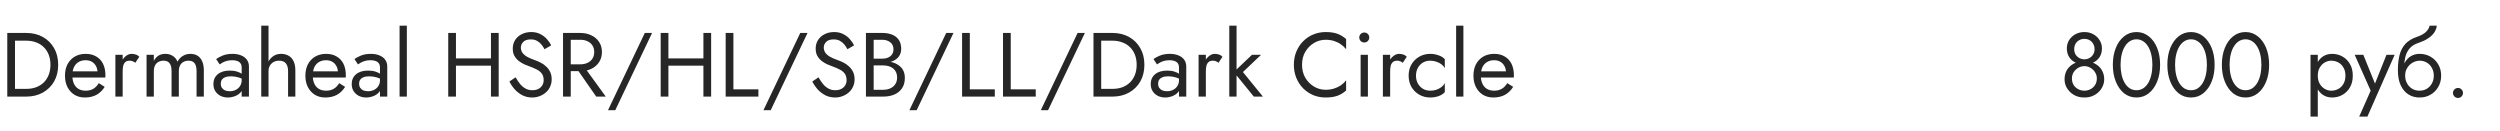
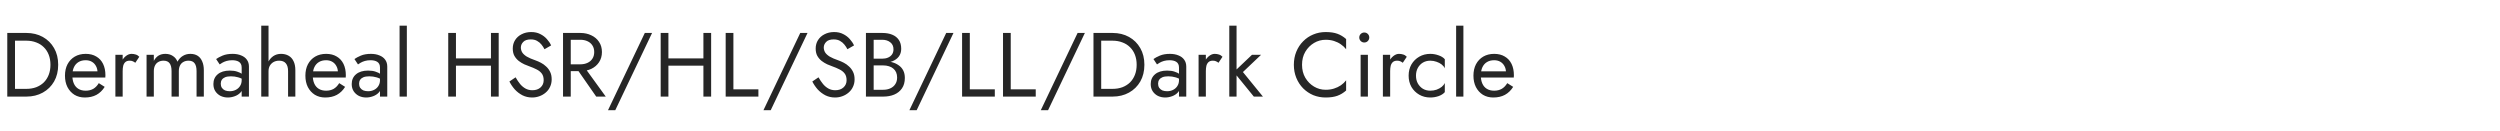
<svg xmlns="http://www.w3.org/2000/svg" width="440" height="23" viewBox="0 0 440 23" fill="none">
  <path d="M1.28 5.8V17H2.64V5.8H1.28ZM4.64 17C5.728 17 6.693 16.765 7.536 16.296C8.379 15.827 9.04 15.176 9.52 14.344C10 13.501 10.24 12.52 10.24 11.4C10.24 10.28 10 9.304 9.52 8.472C9.04 7.629 8.379 6.973 7.536 6.504C6.693 6.035 5.728 5.8 4.64 5.8H2.032V7.16H4.64C5.269 7.16 5.845 7.261 6.368 7.464C6.891 7.656 7.339 7.939 7.712 8.312C8.085 8.675 8.373 9.117 8.576 9.64C8.779 10.163 8.88 10.749 8.88 11.4C8.88 12.051 8.779 12.637 8.576 13.16C8.373 13.683 8.085 14.131 7.712 14.504C7.339 14.867 6.891 15.149 6.368 15.352C5.845 15.544 5.269 15.64 4.64 15.64H2.032V17H4.64ZM14.923 17.16C15.712 17.16 16.395 17.005 16.971 16.696C17.558 16.376 18.043 15.907 18.427 15.288L17.387 14.632C17.12 15.08 16.795 15.416 16.411 15.64C16.027 15.853 15.584 15.96 15.083 15.96C14.582 15.96 14.155 15.853 13.803 15.64C13.451 15.427 13.184 15.117 13.003 14.712C12.822 14.307 12.731 13.816 12.731 13.24C12.742 12.675 12.838 12.2 13.019 11.816C13.211 11.421 13.478 11.123 13.819 10.92C14.171 10.707 14.592 10.6 15.083 10.6C15.499 10.6 15.862 10.691 16.171 10.872C16.48 11.053 16.72 11.304 16.891 11.624C17.072 11.944 17.163 12.323 17.163 12.76C17.163 12.835 17.147 12.931 17.115 13.048C17.083 13.155 17.051 13.235 17.019 13.288L17.531 12.552H12.251V13.64H18.539C18.539 13.619 18.539 13.571 18.539 13.496C18.55 13.411 18.555 13.331 18.555 13.256C18.555 12.477 18.416 11.805 18.139 11.24C17.862 10.675 17.462 10.243 16.939 9.944C16.427 9.635 15.808 9.48 15.083 9.48C14.358 9.48 13.718 9.64 13.163 9.96C12.619 10.28 12.192 10.728 11.883 11.304C11.584 11.88 11.435 12.552 11.435 13.32C11.435 14.077 11.579 14.744 11.867 15.32C12.166 15.896 12.576 16.349 13.099 16.68C13.632 17 14.24 17.16 14.923 17.16ZM21.589 9.64H20.309V17H21.589V9.64ZM23.813 11.048L24.517 9.992C24.325 9.789 24.112 9.656 23.877 9.592C23.653 9.517 23.408 9.48 23.141 9.48C22.8 9.48 22.464 9.613 22.133 9.88C21.803 10.147 21.531 10.509 21.317 10.968C21.115 11.416 21.013 11.933 21.013 12.52H21.589C21.589 12.168 21.621 11.853 21.685 11.576C21.76 11.299 21.888 11.08 22.069 10.92C22.251 10.76 22.501 10.68 22.821 10.68C23.035 10.68 23.211 10.712 23.349 10.776C23.488 10.829 23.643 10.92 23.813 11.048ZM35.874 12.36C35.874 11.752 35.778 11.235 35.586 10.808C35.404 10.371 35.138 10.04 34.786 9.816C34.434 9.592 34.007 9.48 33.506 9.48C33.015 9.48 32.578 9.597 32.194 9.832C31.81 10.056 31.49 10.397 31.234 10.856C31.063 10.419 30.791 10.083 30.418 9.848C30.055 9.603 29.618 9.48 29.106 9.48C28.647 9.48 28.247 9.581 27.906 9.784C27.575 9.987 27.298 10.296 27.074 10.712V9.64H25.794V17H27.074V12.52C27.074 12.136 27.143 11.805 27.282 11.528C27.42 11.251 27.618 11.043 27.874 10.904C28.13 10.755 28.434 10.68 28.786 10.68C29.266 10.68 29.618 10.829 29.842 11.128C30.076 11.427 30.194 11.891 30.194 12.52V17H31.474V12.52C31.474 12.136 31.543 11.805 31.682 11.528C31.82 11.251 32.018 11.043 32.274 10.904C32.53 10.755 32.834 10.68 33.186 10.68C33.666 10.68 34.018 10.829 34.242 11.128C34.476 11.427 34.594 11.891 34.594 12.52V17H35.874V12.36ZM38.854 14.728C38.854 14.461 38.918 14.232 39.046 14.04C39.174 13.848 39.366 13.699 39.622 13.592C39.889 13.485 40.23 13.432 40.646 13.432C41.094 13.432 41.516 13.491 41.91 13.608C42.305 13.715 42.689 13.896 43.062 14.152V13.4C42.987 13.304 42.843 13.181 42.63 13.032C42.417 12.872 42.129 12.733 41.766 12.616C41.414 12.488 40.971 12.424 40.438 12.424C39.532 12.424 38.822 12.643 38.31 13.08C37.809 13.507 37.558 14.077 37.558 14.792C37.558 15.293 37.675 15.72 37.91 16.072C38.145 16.424 38.454 16.696 38.838 16.888C39.233 17.069 39.654 17.16 40.102 17.16C40.508 17.16 40.913 17.085 41.318 16.936C41.734 16.787 42.081 16.557 42.358 16.248C42.646 15.939 42.79 15.549 42.79 15.08L42.534 14.12C42.534 14.504 42.438 14.845 42.246 15.144C42.065 15.432 41.814 15.656 41.494 15.816C41.185 15.976 40.833 16.056 40.438 16.056C40.129 16.056 39.852 16.008 39.606 15.912C39.371 15.805 39.185 15.651 39.046 15.448C38.918 15.245 38.854 15.005 38.854 14.728ZM38.662 11.336C38.779 11.251 38.94 11.149 39.142 11.032C39.345 10.915 39.59 10.813 39.878 10.728C40.177 10.643 40.508 10.6 40.87 10.6C41.094 10.6 41.307 10.621 41.51 10.664C41.713 10.707 41.889 10.776 42.038 10.872C42.198 10.968 42.321 11.101 42.406 11.272C42.492 11.432 42.534 11.64 42.534 11.896V17H43.814V11.72C43.814 11.24 43.691 10.835 43.446 10.504C43.212 10.173 42.876 9.923 42.438 9.752C42.011 9.571 41.51 9.48 40.934 9.48C40.252 9.48 39.665 9.581 39.174 9.784C38.694 9.987 38.316 10.189 38.038 10.392L38.662 11.336ZM47.261 4.52H45.981V17H47.261V4.52ZM50.701 12.52V17H51.981V12.36C51.981 11.72 51.875 11.187 51.661 10.76C51.459 10.333 51.165 10.013 50.781 9.8C50.408 9.587 49.965 9.48 49.453 9.48C48.941 9.48 48.488 9.613 48.093 9.88C47.709 10.147 47.405 10.509 47.181 10.968C46.957 11.416 46.845 11.933 46.845 12.52H47.261C47.261 12.168 47.336 11.853 47.485 11.576C47.645 11.299 47.864 11.08 48.141 10.92C48.429 10.76 48.76 10.68 49.133 10.68C49.656 10.68 50.045 10.835 50.301 11.144C50.568 11.453 50.701 11.912 50.701 12.52ZM57.236 17.16C58.025 17.16 58.708 17.005 59.283 16.696C59.87 16.376 60.355 15.907 60.739 15.288L59.7 14.632C59.433 15.08 59.108 15.416 58.724 15.64C58.34 15.853 57.897 15.96 57.395 15.96C56.894 15.96 56.468 15.853 56.115 15.64C55.764 15.427 55.497 15.117 55.316 14.712C55.134 14.307 55.044 13.816 55.044 13.24C55.054 12.675 55.15 12.2 55.331 11.816C55.523 11.421 55.79 11.123 56.132 10.92C56.483 10.707 56.905 10.6 57.395 10.6C57.812 10.6 58.174 10.691 58.483 10.872C58.793 11.053 59.033 11.304 59.203 11.624C59.385 11.944 59.475 12.323 59.475 12.76C59.475 12.835 59.459 12.931 59.428 13.048C59.395 13.155 59.364 13.235 59.331 13.288L59.843 12.552H54.563V13.64H60.852C60.852 13.619 60.852 13.571 60.852 13.496C60.862 13.411 60.867 13.331 60.867 13.256C60.867 12.477 60.729 11.805 60.452 11.24C60.174 10.675 59.774 10.243 59.252 9.944C58.739 9.635 58.121 9.48 57.395 9.48C56.67 9.48 56.03 9.64 55.475 9.96C54.931 10.28 54.505 10.728 54.196 11.304C53.897 11.88 53.748 12.552 53.748 13.32C53.748 14.077 53.892 14.744 54.179 15.32C54.478 15.896 54.889 16.349 55.411 16.68C55.945 17 56.553 17.16 57.236 17.16ZM63.198 14.728C63.198 14.461 63.262 14.232 63.39 14.04C63.518 13.848 63.71 13.699 63.966 13.592C64.233 13.485 64.574 13.432 64.99 13.432C65.438 13.432 65.859 13.491 66.254 13.608C66.648 13.715 67.032 13.896 67.406 14.152V13.4C67.331 13.304 67.187 13.181 66.974 13.032C66.76 12.872 66.472 12.733 66.11 12.616C65.758 12.488 65.315 12.424 64.782 12.424C63.875 12.424 63.166 12.643 62.654 13.08C62.153 13.507 61.902 14.077 61.902 14.792C61.902 15.293 62.019 15.72 62.254 16.072C62.489 16.424 62.798 16.696 63.182 16.888C63.577 17.069 63.998 17.16 64.446 17.16C64.851 17.16 65.257 17.085 65.662 16.936C66.078 16.787 66.424 16.557 66.702 16.248C66.99 15.939 67.134 15.549 67.134 15.08L66.878 14.12C66.878 14.504 66.782 14.845 66.59 15.144C66.409 15.432 66.158 15.656 65.838 15.816C65.528 15.976 65.177 16.056 64.782 16.056C64.472 16.056 64.195 16.008 63.95 15.912C63.715 15.805 63.529 15.651 63.39 15.448C63.262 15.245 63.198 15.005 63.198 14.728ZM63.006 11.336C63.123 11.251 63.283 11.149 63.486 11.032C63.688 10.915 63.934 10.813 64.222 10.728C64.52 10.643 64.851 10.6 65.214 10.6C65.438 10.6 65.651 10.621 65.854 10.664C66.056 10.707 66.233 10.776 66.382 10.872C66.542 10.968 66.665 11.101 66.75 11.272C66.835 11.432 66.878 11.64 66.878 11.896V17H68.158V11.72C68.158 11.24 68.035 10.835 67.79 10.504C67.555 10.173 67.219 9.923 66.782 9.752C66.355 9.571 65.854 9.48 65.278 9.48C64.595 9.48 64.008 9.581 63.518 9.784C63.038 9.987 62.659 10.189 62.382 10.392L63.006 11.336ZM70.325 4.52V17H71.605V4.52H70.325ZM79.641 11.56H87.321V10.28H79.641V11.56ZM86.409 5.8V17H87.769V5.8H86.409ZM78.889 5.8V17H80.249V5.8H78.889ZM90.743 13.608L89.655 14.344C89.9 14.835 90.215 15.299 90.599 15.736C90.993 16.163 91.447 16.509 91.959 16.776C92.481 17.032 93.047 17.16 93.655 17.16C94.103 17.16 94.529 17.085 94.935 16.936C95.351 16.787 95.719 16.573 96.039 16.296C96.37 16.019 96.626 15.683 96.807 15.288C96.999 14.893 97.095 14.451 97.095 13.96C97.095 13.448 97.004 13.011 96.823 12.648C96.641 12.275 96.407 11.96 96.119 11.704C95.841 11.437 95.537 11.219 95.207 11.048C94.876 10.877 94.561 10.739 94.263 10.632C93.612 10.408 93.095 10.184 92.711 9.96C92.338 9.725 92.071 9.48 91.911 9.224C91.751 8.957 91.671 8.669 91.671 8.36C91.671 7.997 91.809 7.672 92.087 7.384C92.364 7.085 92.807 6.936 93.415 6.936C93.852 6.936 94.22 7.021 94.519 7.192C94.828 7.363 95.09 7.581 95.303 7.848C95.516 8.115 95.692 8.387 95.831 8.664L96.999 7.992C96.817 7.597 96.567 7.224 96.247 6.872C95.927 6.509 95.537 6.216 95.079 5.992C94.631 5.757 94.103 5.64 93.495 5.64C92.865 5.64 92.305 5.768 91.815 6.024C91.324 6.269 90.94 6.611 90.663 7.048C90.385 7.485 90.247 7.981 90.247 8.536C90.247 9.048 90.343 9.48 90.535 9.832C90.737 10.184 90.993 10.483 91.303 10.728C91.612 10.963 91.938 11.16 92.279 11.32C92.62 11.469 92.93 11.592 93.207 11.688C93.633 11.837 94.034 12.008 94.407 12.2C94.791 12.381 95.1 12.621 95.335 12.92C95.57 13.219 95.687 13.619 95.687 14.12C95.687 14.632 95.505 15.053 95.143 15.384C94.78 15.715 94.3 15.88 93.703 15.88C93.255 15.88 92.855 15.784 92.503 15.592C92.151 15.4 91.831 15.133 91.543 14.792C91.266 14.451 90.999 14.056 90.743 13.608ZM101.093 11.48L104.933 17H106.613L102.613 11.48H101.093ZM99.093 5.8V17H100.453V5.8H99.093ZM99.844 7H102.133C102.613 7 103.034 7.085 103.397 7.256C103.77 7.427 104.058 7.672 104.261 7.992C104.474 8.312 104.581 8.701 104.581 9.16C104.581 9.619 104.474 10.008 104.261 10.328C104.058 10.648 103.77 10.893 103.397 11.064C103.034 11.235 102.613 11.32 102.133 11.32H99.844V12.52H102.133C102.858 12.52 103.503 12.387 104.069 12.12C104.645 11.843 105.098 11.453 105.429 10.952C105.77 10.44 105.941 9.843 105.941 9.16C105.941 8.467 105.77 7.869 105.429 7.368C105.098 6.867 104.645 6.483 104.069 6.216C103.503 5.939 102.858 5.8 102.133 5.8H99.844V7ZM113.486 5.8L107.006 19.4H108.286L114.766 5.8H113.486ZM117.032 11.56H124.712V10.28H117.032V11.56ZM123.8 5.8V17H125.16V5.8H123.8ZM116.28 5.8V17H117.64V5.8H116.28ZM127.718 5.8V17H133.478V15.72H129.078V5.8H127.718ZM140.845 5.8L134.365 19.4H135.645L142.125 5.8H140.845ZM144.055 13.608L142.967 14.344C143.213 14.835 143.527 15.299 143.911 15.736C144.306 16.163 144.759 16.509 145.271 16.776C145.794 17.032 146.359 17.16 146.967 17.16C147.415 17.16 147.842 17.085 148.247 16.936C148.663 16.787 149.031 16.573 149.351 16.296C149.682 16.019 149.938 15.683 150.119 15.288C150.311 14.893 150.407 14.451 150.407 13.96C150.407 13.448 150.317 13.011 150.135 12.648C149.954 12.275 149.719 11.96 149.431 11.704C149.154 11.437 148.85 11.219 148.519 11.048C148.189 10.877 147.874 10.739 147.575 10.632C146.925 10.408 146.407 10.184 146.023 9.96C145.65 9.725 145.383 9.48 145.223 9.224C145.063 8.957 144.983 8.669 144.983 8.36C144.983 7.997 145.122 7.672 145.399 7.384C145.677 7.085 146.119 6.936 146.727 6.936C147.165 6.936 147.533 7.021 147.831 7.192C148.141 7.363 148.402 7.581 148.615 7.848C148.829 8.115 149.005 8.387 149.143 8.664L150.311 7.992C150.13 7.597 149.879 7.224 149.559 6.872C149.239 6.509 148.85 6.216 148.391 5.992C147.943 5.757 147.415 5.64 146.807 5.64C146.178 5.64 145.618 5.768 145.127 6.024C144.637 6.269 144.253 6.611 143.975 7.048C143.698 7.485 143.559 7.981 143.559 8.536C143.559 9.048 143.655 9.48 143.847 9.832C144.05 10.184 144.306 10.483 144.615 10.728C144.925 10.963 145.25 11.16 145.591 11.32C145.933 11.469 146.242 11.592 146.519 11.688C146.946 11.837 147.346 12.008 147.719 12.2C148.103 12.381 148.413 12.621 148.647 12.92C148.882 13.219 148.999 13.619 148.999 14.12C148.999 14.632 148.818 15.053 148.455 15.384C148.093 15.715 147.613 15.88 147.015 15.88C146.567 15.88 146.167 15.784 145.815 15.592C145.463 15.4 145.143 15.133 144.855 14.792C144.578 14.451 144.311 14.056 144.055 13.608ZM153.477 11.08H155.285C155.957 11.08 156.538 10.984 157.029 10.792C157.53 10.6 157.92 10.317 158.197 9.944C158.474 9.571 158.613 9.123 158.613 8.6C158.613 7.96 158.474 7.437 158.197 7.032C157.92 6.616 157.53 6.307 157.029 6.104C156.538 5.901 155.957 5.8 155.285 5.8H152.405V17H155.445C156.17 17 156.816 16.883 157.381 16.648C157.957 16.403 158.41 16.04 158.741 15.56C159.082 15.069 159.253 14.456 159.253 13.72C159.253 13.208 159.157 12.765 158.965 12.392C158.773 12.019 158.501 11.715 158.149 11.48C157.808 11.235 157.408 11.053 156.949 10.936C156.49 10.819 155.989 10.76 155.445 10.76H153.477V11.512H155.445C155.808 11.512 156.138 11.56 156.437 11.656C156.736 11.741 156.992 11.875 157.205 12.056C157.429 12.237 157.6 12.461 157.717 12.728C157.834 12.995 157.893 13.299 157.893 13.64C157.893 14.099 157.786 14.488 157.573 14.808C157.37 15.128 157.082 15.373 156.709 15.544C156.346 15.715 155.925 15.8 155.445 15.8H153.765V7H155.285C155.85 7 156.32 7.149 156.693 7.448C157.066 7.736 157.253 8.147 157.253 8.68C157.253 9.032 157.168 9.331 156.997 9.576C156.826 9.821 156.592 10.008 156.293 10.136C155.994 10.264 155.658 10.328 155.285 10.328H153.477V11.08ZM166.533 5.8L160.053 19.4H161.333L167.812 5.8H166.533ZM169.327 5.8V17H175.087V15.72H170.687V5.8H169.327ZM176.53 5.8V17H182.29V15.72H177.89V5.8H176.53ZM189.658 5.8L183.178 19.4H184.458L190.938 5.8H189.658ZM192.452 5.8V17H193.812V5.8H192.452ZM195.812 17C196.9 17 197.865 16.765 198.708 16.296C199.551 15.827 200.212 15.176 200.692 14.344C201.172 13.501 201.412 12.52 201.412 11.4C201.412 10.28 201.172 9.304 200.692 8.472C200.212 7.629 199.551 6.973 198.708 6.504C197.865 6.035 196.9 5.8 195.812 5.8H193.204V7.16H195.812C196.441 7.16 197.017 7.261 197.54 7.464C198.063 7.656 198.511 7.939 198.884 8.312C199.257 8.675 199.545 9.117 199.748 9.64C199.951 10.163 200.052 10.749 200.052 11.4C200.052 12.051 199.951 12.637 199.748 13.16C199.545 13.683 199.257 14.131 198.884 14.504C198.511 14.867 198.063 15.149 197.54 15.352C197.017 15.544 196.441 15.64 195.812 15.64H193.204V17H195.812ZM203.823 14.728C203.823 14.461 203.887 14.232 204.015 14.04C204.143 13.848 204.335 13.699 204.591 13.592C204.858 13.485 205.199 13.432 205.615 13.432C206.063 13.432 206.484 13.491 206.879 13.608C207.274 13.715 207.658 13.896 208.031 14.152V13.4C207.956 13.304 207.812 13.181 207.599 13.032C207.386 12.872 207.098 12.733 206.735 12.616C206.383 12.488 205.94 12.424 205.407 12.424C204.5 12.424 203.791 12.643 203.279 13.08C202.778 13.507 202.527 14.077 202.527 14.792C202.527 15.293 202.644 15.72 202.879 16.072C203.114 16.424 203.423 16.696 203.807 16.888C204.202 17.069 204.623 17.16 205.071 17.16C205.476 17.16 205.882 17.085 206.287 16.936C206.703 16.787 207.05 16.557 207.327 16.248C207.615 15.939 207.759 15.549 207.759 15.08L207.503 14.12C207.503 14.504 207.407 14.845 207.215 15.144C207.034 15.432 206.783 15.656 206.463 15.816C206.154 15.976 205.802 16.056 205.407 16.056C205.098 16.056 204.82 16.008 204.575 15.912C204.34 15.805 204.154 15.651 204.015 15.448C203.887 15.245 203.823 15.005 203.823 14.728ZM203.631 11.336C203.748 11.251 203.908 11.149 204.111 11.032C204.314 10.915 204.559 10.813 204.847 10.728C205.146 10.643 205.476 10.6 205.839 10.6C206.063 10.6 206.276 10.621 206.479 10.664C206.682 10.707 206.858 10.776 207.007 10.872C207.167 10.968 207.29 11.101 207.375 11.272C207.46 11.432 207.503 11.64 207.503 11.896V17H208.783V11.72C208.783 11.24 208.66 10.835 208.415 10.504C208.18 10.173 207.844 9.923 207.407 9.752C206.98 9.571 206.479 9.48 205.903 9.48C205.22 9.48 204.634 9.581 204.143 9.784C203.663 9.987 203.284 10.189 203.007 10.392L203.631 11.336ZM212.23 9.64H210.95V17H212.23V9.64ZM214.454 11.048L215.158 9.992C214.966 9.789 214.753 9.656 214.518 9.592C214.294 9.517 214.049 9.48 213.782 9.48C213.441 9.48 213.105 9.613 212.774 9.88C212.443 10.147 212.171 10.509 211.958 10.968C211.755 11.416 211.654 11.933 211.654 12.52H212.23C212.23 12.168 212.262 11.853 212.326 11.576C212.401 11.299 212.529 11.08 212.71 10.92C212.891 10.76 213.142 10.68 213.462 10.68C213.675 10.68 213.851 10.712 213.99 10.776C214.129 10.829 214.283 10.92 214.454 11.048ZM216.354 4.52V17H217.634V4.52H216.354ZM220.354 9.64L217.154 12.68L220.674 17H222.274L218.754 12.68L221.954 9.64H220.354ZM229.158 11.4C229.158 10.525 229.35 9.763 229.734 9.112C230.129 8.451 230.641 7.933 231.27 7.56C231.899 7.187 232.582 7 233.318 7C233.851 7 234.337 7.069 234.774 7.208C235.222 7.347 235.627 7.544 235.99 7.8C236.353 8.045 236.662 8.333 236.918 8.664V6.872C236.449 6.456 235.937 6.147 235.382 5.944C234.827 5.741 234.139 5.64 233.318 5.64C232.539 5.64 231.809 5.784 231.126 6.072C230.454 6.349 229.862 6.749 229.35 7.272C228.838 7.784 228.438 8.392 228.15 9.096C227.862 9.8 227.718 10.568 227.718 11.4C227.718 12.232 227.862 13 228.15 13.704C228.438 14.408 228.838 15.021 229.35 15.544C229.862 16.056 230.454 16.456 231.126 16.744C231.809 17.021 232.539 17.16 233.318 17.16C234.139 17.16 234.827 17.059 235.382 16.856C235.937 16.653 236.449 16.344 236.918 15.928V14.136C236.662 14.467 236.353 14.76 235.99 15.016C235.627 15.261 235.222 15.453 234.774 15.592C234.337 15.731 233.851 15.8 233.318 15.8C232.582 15.8 231.899 15.613 231.27 15.24C230.641 14.867 230.129 14.349 229.734 13.688C229.35 13.027 229.158 12.264 229.158 11.4ZM239.231 6.6C239.231 6.835 239.317 7.043 239.487 7.224C239.669 7.395 239.877 7.48 240.111 7.48C240.357 7.48 240.565 7.395 240.735 7.224C240.906 7.043 240.991 6.835 240.991 6.6C240.991 6.355 240.906 6.147 240.735 5.976C240.565 5.805 240.357 5.72 240.111 5.72C239.877 5.72 239.669 5.805 239.487 5.976C239.317 6.147 239.231 6.355 239.231 6.6ZM239.471 9.64V17H240.751V9.64H239.471ZM244.668 9.64H243.388V17H244.668V9.64ZM246.891 11.048L247.596 9.992C247.404 9.789 247.19 9.656 246.956 9.592C246.732 9.517 246.486 9.48 246.22 9.48C245.878 9.48 245.542 9.613 245.212 9.88C244.881 10.147 244.609 10.509 244.396 10.968C244.193 11.416 244.092 11.933 244.092 12.52H244.668C244.668 12.168 244.7 11.853 244.764 11.576C244.838 11.299 244.966 11.08 245.148 10.92C245.329 10.76 245.58 10.68 245.9 10.68C246.113 10.68 246.289 10.712 246.428 10.776C246.566 10.829 246.721 10.92 246.891 11.048ZM249.214 13.32C249.214 12.808 249.32 12.355 249.534 11.96C249.758 11.555 250.056 11.24 250.43 11.016C250.814 10.792 251.246 10.68 251.726 10.68C252.12 10.68 252.488 10.744 252.83 10.872C253.182 10.989 253.486 11.149 253.742 11.352C253.998 11.555 254.179 11.779 254.286 12.024V10.424C254.03 10.125 253.662 9.896 253.182 9.736C252.712 9.565 252.227 9.48 251.726 9.48C251.011 9.48 250.366 9.645 249.789 9.976C249.214 10.307 248.755 10.76 248.414 11.336C248.083 11.912 247.918 12.573 247.918 13.32C247.918 14.056 248.083 14.717 248.414 15.304C248.755 15.88 249.214 16.333 249.789 16.664C250.366 16.995 251.011 17.16 251.726 17.16C252.227 17.16 252.712 17.08 253.182 16.92C253.662 16.749 254.03 16.515 254.286 16.216V14.616C254.179 14.851 253.998 15.075 253.742 15.288C253.486 15.491 253.182 15.656 252.83 15.784C252.488 15.901 252.12 15.96 251.726 15.96C251.246 15.96 250.814 15.848 250.43 15.624C250.056 15.389 249.758 15.075 249.534 14.68C249.32 14.285 249.214 13.832 249.214 13.32ZM256.278 4.52V17H257.558V4.52H256.278ZM262.814 17.16C263.603 17.16 264.286 17.005 264.862 16.696C265.448 16.376 265.934 15.907 266.318 15.288L265.278 14.632C265.011 15.08 264.686 15.416 264.302 15.64C263.918 15.853 263.475 15.96 262.974 15.96C262.472 15.96 262.046 15.853 261.694 15.64C261.342 15.427 261.075 15.117 260.894 14.712C260.712 14.307 260.622 13.816 260.622 13.24C260.632 12.675 260.728 12.2 260.91 11.816C261.102 11.421 261.368 11.123 261.71 10.92C262.062 10.707 262.483 10.6 262.974 10.6C263.39 10.6 263.752 10.691 264.062 10.872C264.371 11.053 264.611 11.304 264.782 11.624C264.963 11.944 265.054 12.323 265.054 12.76C265.054 12.835 265.038 12.931 265.006 13.048C264.974 13.155 264.942 13.235 264.91 13.288L265.422 12.552H260.142V13.64H266.43C266.43 13.619 266.43 13.571 266.43 13.496C266.44 13.411 266.446 13.331 266.446 13.256C266.446 12.477 266.307 11.805 266.03 11.24C265.752 10.675 265.352 10.243 264.83 9.944C264.318 9.635 263.699 9.48 262.974 9.48C262.248 9.48 261.608 9.64 261.054 9.96C260.51 10.28 260.083 10.728 259.774 11.304C259.475 11.88 259.326 12.552 259.326 13.32C259.326 14.077 259.47 14.744 259.758 15.32C260.056 15.896 260.467 16.349 260.99 16.68C261.523 17 262.131 17.16 262.814 17.16Z" fill="#262626" />
-   <path d="M363.764 8.504C363.764 8.941 363.839 9.336 363.988 9.688C364.138 10.029 364.346 10.323 364.612 10.568C364.89 10.813 365.215 11 365.588 11.128C365.972 11.256 366.394 11.32 366.852 11.32C367.311 11.32 367.727 11.256 368.1 11.128C368.484 11 368.81 10.813 369.076 10.568C369.354 10.323 369.567 10.029 369.716 9.688C369.866 9.336 369.94 8.941 369.94 8.504C369.94 7.971 369.802 7.491 369.524 7.064C369.258 6.627 368.89 6.28 368.42 6.024C367.962 5.768 367.439 5.64 366.852 5.64C366.266 5.64 365.738 5.768 365.268 6.024C364.81 6.28 364.442 6.627 364.164 7.064C363.898 7.491 363.764 7.971 363.764 8.504ZM365.06 8.664C365.06 8.312 365.135 7.997 365.284 7.72C365.444 7.443 365.658 7.229 365.924 7.08C366.202 6.92 366.511 6.84 366.852 6.84C367.204 6.84 367.514 6.92 367.78 7.08C368.047 7.229 368.255 7.443 368.404 7.72C368.564 7.997 368.644 8.312 368.644 8.664C368.644 9.016 368.559 9.325 368.388 9.592C368.228 9.859 368.01 10.067 367.732 10.216C367.466 10.365 367.172 10.44 366.852 10.44C366.532 10.44 366.234 10.365 365.956 10.216C365.69 10.067 365.471 9.859 365.3 9.592C365.14 9.325 365.06 9.016 365.06 8.664ZM363.364 13.96C363.364 14.397 363.45 14.808 363.62 15.192C363.802 15.576 364.047 15.917 364.356 16.216C364.676 16.515 365.044 16.749 365.46 16.92C365.887 17.08 366.351 17.16 366.852 17.16C367.354 17.16 367.812 17.08 368.228 16.92C368.655 16.749 369.023 16.515 369.332 16.216C369.652 15.917 369.898 15.576 370.068 15.192C370.25 14.808 370.34 14.397 370.34 13.96C370.34 13.448 370.244 12.995 370.052 12.6C369.871 12.195 369.615 11.859 369.284 11.592C368.964 11.315 368.591 11.107 368.164 10.968C367.748 10.829 367.311 10.76 366.852 10.76C366.394 10.76 365.951 10.829 365.524 10.968C365.108 11.107 364.735 11.315 364.404 11.592C364.084 11.859 363.828 12.195 363.636 12.6C363.455 12.995 363.364 13.448 363.364 13.96ZM364.66 13.8C364.66 13.395 364.762 13.032 364.964 12.712C365.178 12.381 365.45 12.12 365.78 11.928C366.122 11.736 366.479 11.64 366.852 11.64C367.226 11.64 367.578 11.736 367.908 11.928C368.25 12.12 368.522 12.381 368.724 12.712C368.938 13.032 369.044 13.395 369.044 13.8C369.044 14.259 368.938 14.648 368.724 14.968C368.522 15.288 368.25 15.533 367.908 15.704C367.578 15.875 367.226 15.96 366.852 15.96C366.479 15.96 366.122 15.875 365.78 15.704C365.45 15.533 365.178 15.288 364.964 14.968C364.762 14.648 364.66 14.259 364.66 13.8ZM373.219 11.4C373.219 10.749 373.283 10.152 373.411 9.608C373.539 9.053 373.725 8.579 373.971 8.184C374.216 7.779 374.509 7.469 374.851 7.256C375.203 7.032 375.592 6.92 376.019 6.92C376.456 6.92 376.845 7.032 377.187 7.256C377.528 7.469 377.821 7.779 378.067 8.184C378.312 8.579 378.499 9.053 378.627 9.608C378.755 10.152 378.819 10.749 378.819 11.4C378.819 12.051 378.755 12.653 378.627 13.208C378.499 13.752 378.312 14.227 378.067 14.632C377.821 15.027 377.528 15.336 377.187 15.56C376.845 15.773 376.456 15.88 376.019 15.88C375.592 15.88 375.203 15.773 374.851 15.56C374.509 15.336 374.216 15.027 373.971 14.632C373.725 14.227 373.539 13.752 373.411 13.208C373.283 12.653 373.219 12.051 373.219 11.4ZM371.859 11.4C371.859 12.52 372.035 13.512 372.387 14.376C372.739 15.24 373.224 15.923 373.843 16.424C374.472 16.915 375.197 17.16 376.019 17.16C376.84 17.16 377.56 16.915 378.179 16.424C378.808 15.923 379.299 15.24 379.651 14.376C380.003 13.512 380.179 12.52 380.179 11.4C380.179 10.28 380.003 9.288 379.651 8.424C379.299 7.56 378.808 6.883 378.179 6.392C377.56 5.891 376.84 5.64 376.019 5.64C375.197 5.64 374.472 5.891 373.843 6.392C373.224 6.883 372.739 7.56 372.387 8.424C372.035 9.288 371.859 10.28 371.859 11.4ZM382.812 11.4C382.812 10.749 382.877 10.152 383.005 9.608C383.133 9.053 383.319 8.579 383.565 8.184C383.81 7.779 384.103 7.469 384.445 7.256C384.797 7.032 385.186 6.92 385.613 6.92C386.05 6.92 386.439 7.032 386.781 7.256C387.122 7.469 387.415 7.779 387.661 8.184C387.906 8.579 388.093 9.053 388.221 9.608C388.349 10.152 388.413 10.749 388.413 11.4C388.413 12.051 388.349 12.653 388.221 13.208C388.093 13.752 387.906 14.227 387.661 14.632C387.415 15.027 387.122 15.336 386.781 15.56C386.439 15.773 386.05 15.88 385.613 15.88C385.186 15.88 384.797 15.773 384.445 15.56C384.103 15.336 383.81 15.027 383.565 14.632C383.319 14.227 383.133 13.752 383.005 13.208C382.877 12.653 382.812 12.051 382.812 11.4ZM381.453 11.4C381.453 12.52 381.629 13.512 381.981 14.376C382.333 15.24 382.818 15.923 383.437 16.424C384.066 16.915 384.791 17.16 385.613 17.16C386.434 17.16 387.154 16.915 387.773 16.424C388.402 15.923 388.893 15.24 389.245 14.376C389.597 13.512 389.773 12.52 389.773 11.4C389.773 10.28 389.597 9.288 389.245 8.424C388.893 7.56 388.402 6.883 387.773 6.392C387.154 5.891 386.434 5.64 385.613 5.64C384.791 5.64 384.066 5.891 383.437 6.392C382.818 6.883 382.333 7.56 381.981 8.424C381.629 9.288 381.453 10.28 381.453 11.4ZM392.406 11.4C392.406 10.749 392.47 10.152 392.598 9.608C392.726 9.053 392.913 8.579 393.158 8.184C393.404 7.779 393.697 7.469 394.038 7.256C394.39 7.032 394.78 6.92 395.206 6.92C395.644 6.92 396.033 7.032 396.374 7.256C396.716 7.469 397.009 7.779 397.254 8.184C397.5 8.579 397.686 9.053 397.814 9.608C397.942 10.152 398.006 10.749 398.006 11.4C398.006 12.051 397.942 12.653 397.814 13.208C397.686 13.752 397.5 14.227 397.254 14.632C397.009 15.027 396.716 15.336 396.374 15.56C396.033 15.773 395.644 15.88 395.206 15.88C394.78 15.88 394.39 15.773 394.038 15.56C393.697 15.336 393.404 15.027 393.158 14.632C392.913 14.227 392.726 13.752 392.598 13.208C392.47 12.653 392.406 12.051 392.406 11.4ZM391.046 11.4C391.046 12.52 391.222 13.512 391.574 14.376C391.926 15.24 392.412 15.923 393.03 16.424C393.66 16.915 394.385 17.16 395.206 17.16C396.028 17.16 396.748 16.915 397.366 16.424C397.996 15.923 398.486 15.24 398.838 14.376C399.19 13.512 399.366 12.52 399.366 11.4C399.366 10.28 399.19 9.288 398.838 8.424C398.486 7.56 397.996 6.883 397.366 6.392C396.748 5.891 396.028 5.64 395.206 5.64C394.385 5.64 393.66 5.891 393.03 6.392C392.412 6.883 391.926 7.56 391.574 8.424C391.222 9.288 391.046 10.28 391.046 11.4Z" fill="#262626" />
-   <path d="M407.931 20.52V9.64H406.651V20.52H407.931ZM414.091 13.32C414.091 12.52 413.926 11.837 413.595 11.272C413.265 10.696 412.822 10.253 412.267 9.944C411.723 9.635 411.115 9.48 410.443 9.48C409.835 9.48 409.297 9.635 408.827 9.944C408.369 10.253 408.006 10.696 407.739 11.272C407.483 11.837 407.355 12.52 407.355 13.32C407.355 14.109 407.483 14.792 407.739 15.368C408.006 15.944 408.369 16.387 408.827 16.696C409.297 17.005 409.835 17.16 410.443 17.16C411.115 17.16 411.723 17.005 412.267 16.696C412.822 16.387 413.265 15.944 413.595 15.368C413.926 14.792 414.091 14.109 414.091 13.32ZM412.795 13.32C412.795 13.885 412.678 14.365 412.443 14.76C412.219 15.155 411.915 15.453 411.531 15.656C411.158 15.859 410.742 15.96 410.283 15.96C409.91 15.96 409.542 15.859 409.179 15.656C408.817 15.453 408.518 15.155 408.283 14.76C408.049 14.365 407.931 13.885 407.931 13.32C407.931 12.755 408.049 12.275 408.283 11.88C408.518 11.485 408.817 11.187 409.179 10.984C409.542 10.781 409.91 10.68 410.283 10.68C410.742 10.68 411.158 10.781 411.531 10.984C411.915 11.187 412.219 11.485 412.443 11.88C412.678 12.275 412.795 12.755 412.795 13.32ZM421.462 9.64H420.022L417.75 15.336L418.278 15.4L415.942 9.64H414.422L417.238 15.96L415.222 20.52H416.662L421.462 9.64ZM425.837 10.68C426.317 10.68 426.743 10.792 427.117 11.016C427.501 11.24 427.799 11.555 428.013 11.96C428.237 12.355 428.349 12.808 428.349 13.32C428.349 13.832 428.237 14.285 428.013 14.68C427.799 15.075 427.501 15.389 427.117 15.624C426.743 15.848 426.317 15.96 425.837 15.96C425.357 15.96 424.925 15.848 424.541 15.624C424.167 15.389 423.869 15.075 423.645 14.68C423.421 14.285 423.309 13.832 423.309 13.32L422.029 12.36C422.029 13.416 422.194 14.301 422.525 15.016C422.866 15.731 423.325 16.269 423.901 16.632C424.477 16.984 425.122 17.16 425.837 17.16C426.562 17.16 427.207 16.995 427.773 16.664C428.349 16.333 428.802 15.88 429.133 15.304C429.474 14.717 429.645 14.056 429.645 13.32C429.645 12.573 429.474 11.912 429.133 11.336C428.802 10.76 428.349 10.307 427.773 9.976C427.207 9.645 426.562 9.48 425.837 9.48V10.68ZM422.733 13.32H423.309C423.309 12.893 423.383 12.52 423.533 12.2C423.693 11.869 423.895 11.592 424.141 11.368C424.397 11.144 424.674 10.973 424.973 10.856C425.271 10.739 425.559 10.68 425.837 10.68V9.48C425.378 9.48 424.957 9.571 424.573 9.752C424.199 9.923 423.874 10.173 423.597 10.504C423.319 10.835 423.106 11.24 422.957 11.72C422.807 12.189 422.733 12.723 422.733 13.32ZM422.029 12.36L423.149 13.208V11.56C423.149 11.027 423.218 10.493 423.357 9.96C423.495 9.416 423.746 8.931 424.109 8.504C424.482 8.077 424.999 7.757 425.661 7.544C426.247 7.352 426.77 7.112 427.229 6.824C427.698 6.536 428.077 6.2 428.365 5.816C428.653 5.421 428.823 4.989 428.877 4.52H427.613C427.538 4.904 427.319 5.272 426.957 5.624C426.605 5.965 426.066 6.259 425.341 6.504C424.487 6.792 423.815 7.208 423.325 7.752C422.845 8.285 422.509 8.936 422.317 9.704C422.125 10.472 422.029 11.357 422.029 12.36ZM431.723 16.36C431.723 16.595 431.808 16.803 431.979 16.984C432.16 17.155 432.368 17.24 432.603 17.24C432.848 17.24 433.056 17.155 433.227 16.984C433.398 16.803 433.483 16.595 433.483 16.36C433.483 16.115 433.398 15.907 433.227 15.736C433.056 15.565 432.848 15.48 432.603 15.48C432.368 15.48 432.16 15.565 431.979 15.736C431.808 15.907 431.723 16.115 431.723 16.36Z" fill="#262626" />
</svg>